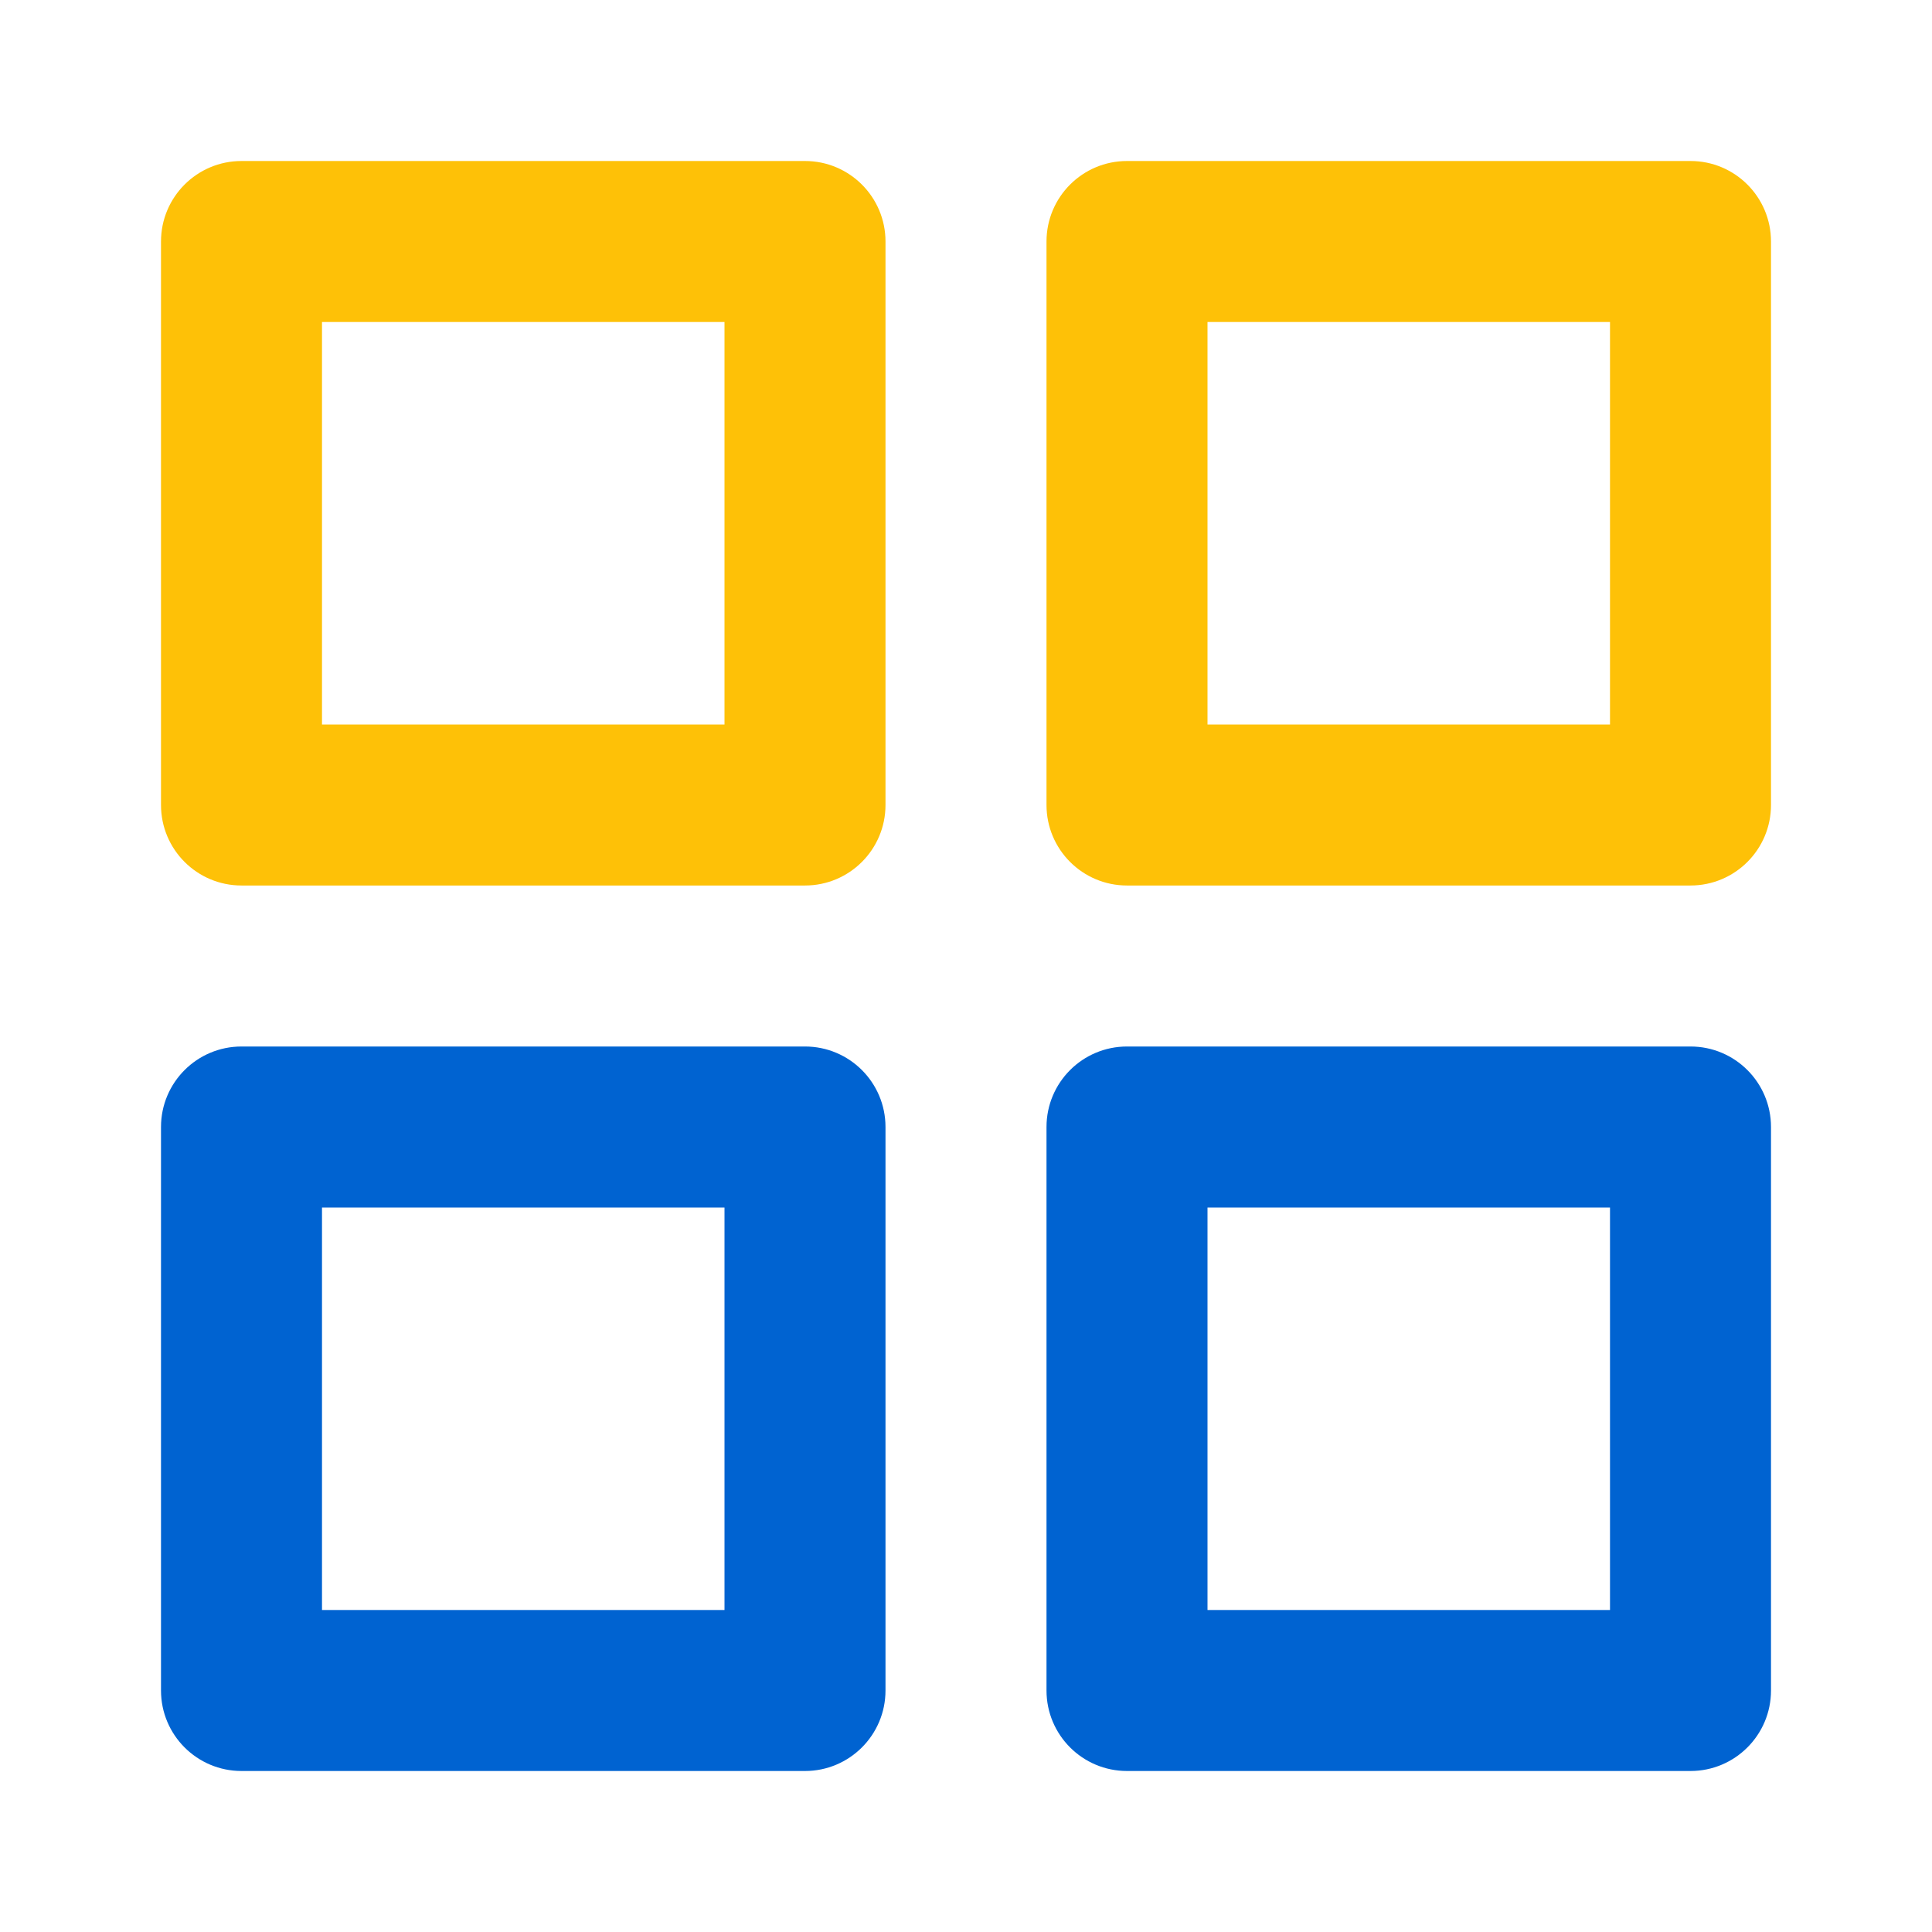
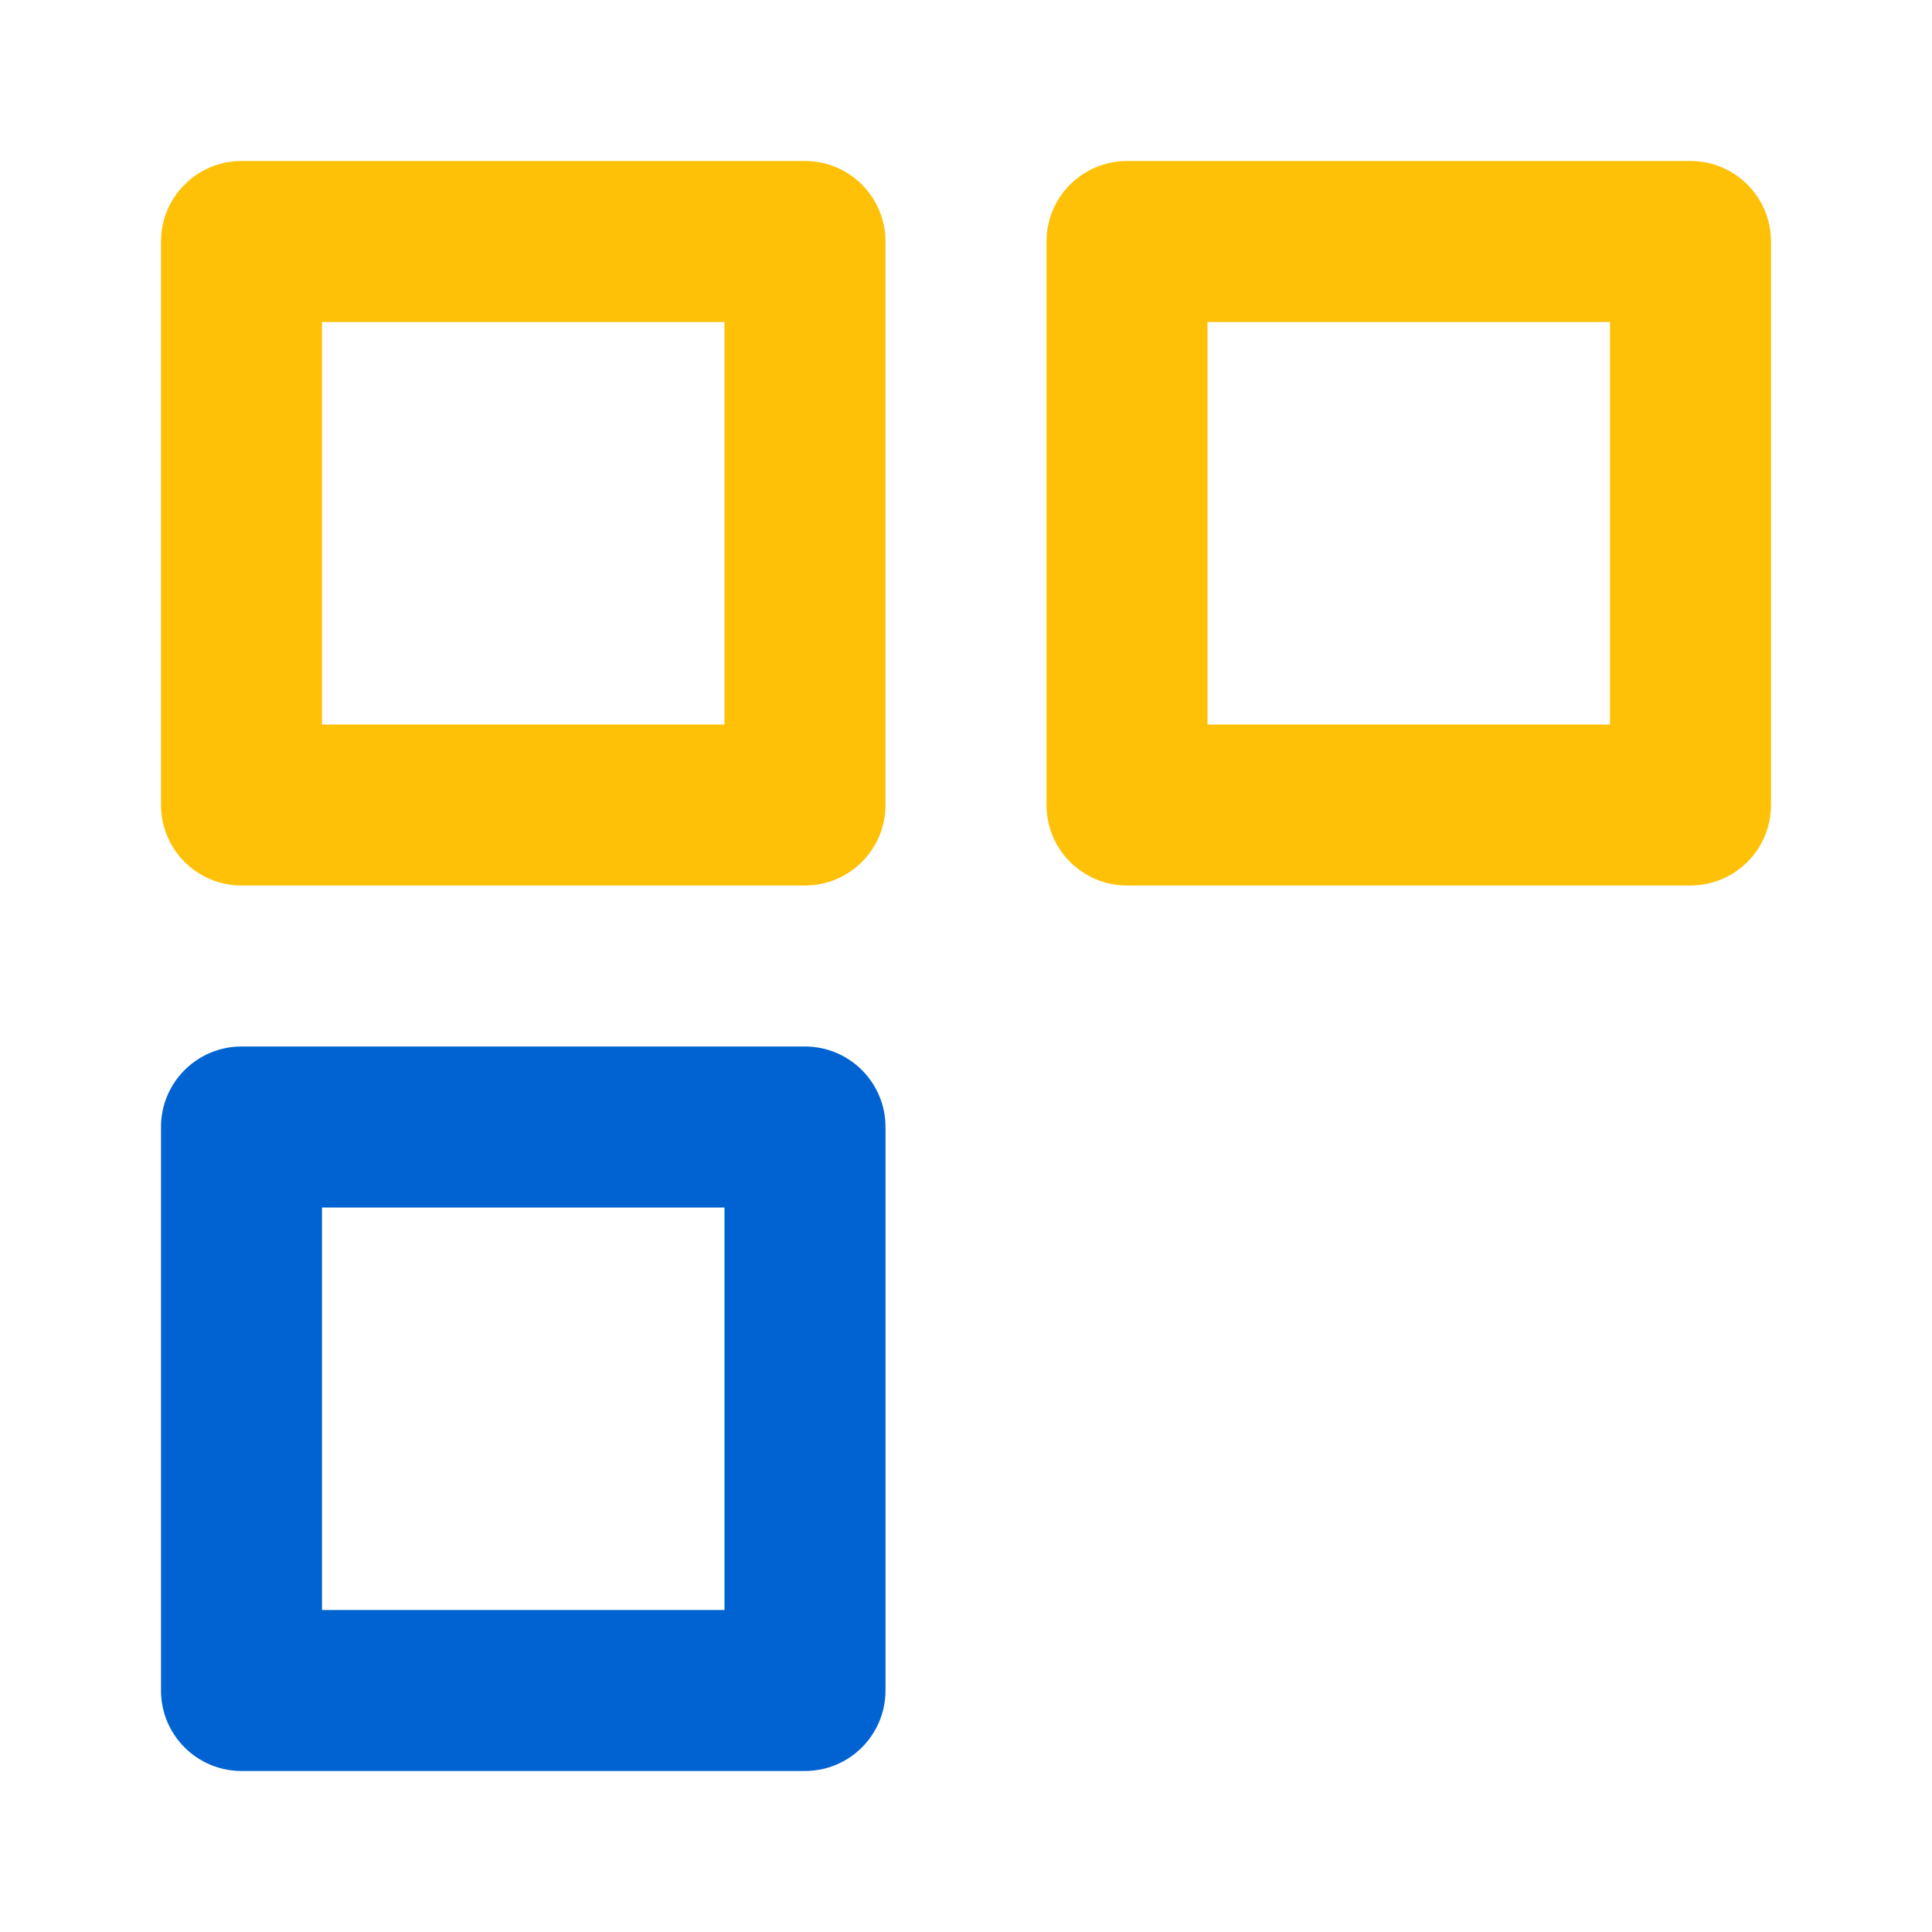
<svg xmlns="http://www.w3.org/2000/svg" enable-background="new 0 0 512 512" height="512" viewBox="0 0 512 512" width="512">
  <path d="m213.333 234.667h-149.333c-11.782 0-21.333-9.551-21.333-21.333v-149.334c0-11.782 9.551-21.333 21.333-21.333h149.333c11.782 0 21.333 9.551 21.333 21.333v149.333c.001 11.783-9.55 21.334-21.333 21.334zm-128-42.667h106.667v-106.667h-106.667z" fill="#fec107" />
  <path d="m448 234.667h-149.333c-11.782 0-21.333-9.551-21.333-21.333v-149.334c0-11.782 9.551-21.333 21.333-21.333h149.333c11.782 0 21.333 9.551 21.333 21.333v149.333c0 11.783-9.551 21.334-21.333 21.334zm-128-42.667h106.667v-106.667h-106.667z" fill="#fec107" />
  <g fill="#0063d1">
-     <path d="m448 469.333h-149.333c-11.782 0-21.333-9.551-21.333-21.333v-149.333c0-11.782 9.551-21.333 21.333-21.333h149.333c11.782 0 21.333 9.551 21.333 21.333v149.333c0 11.782-9.551 21.333-21.333 21.333zm-128-42.666h106.667v-106.667h-106.667z" />
    <path d="m213.333 469.333h-149.333c-11.782 0-21.333-9.551-21.333-21.333v-149.333c0-11.782 9.551-21.333 21.333-21.333h149.333c11.782 0 21.333 9.551 21.333 21.333v149.333c.001 11.782-9.55 21.333-21.333 21.333zm-128-42.666h106.667v-106.667h-106.667z" />
  </g>
</svg>